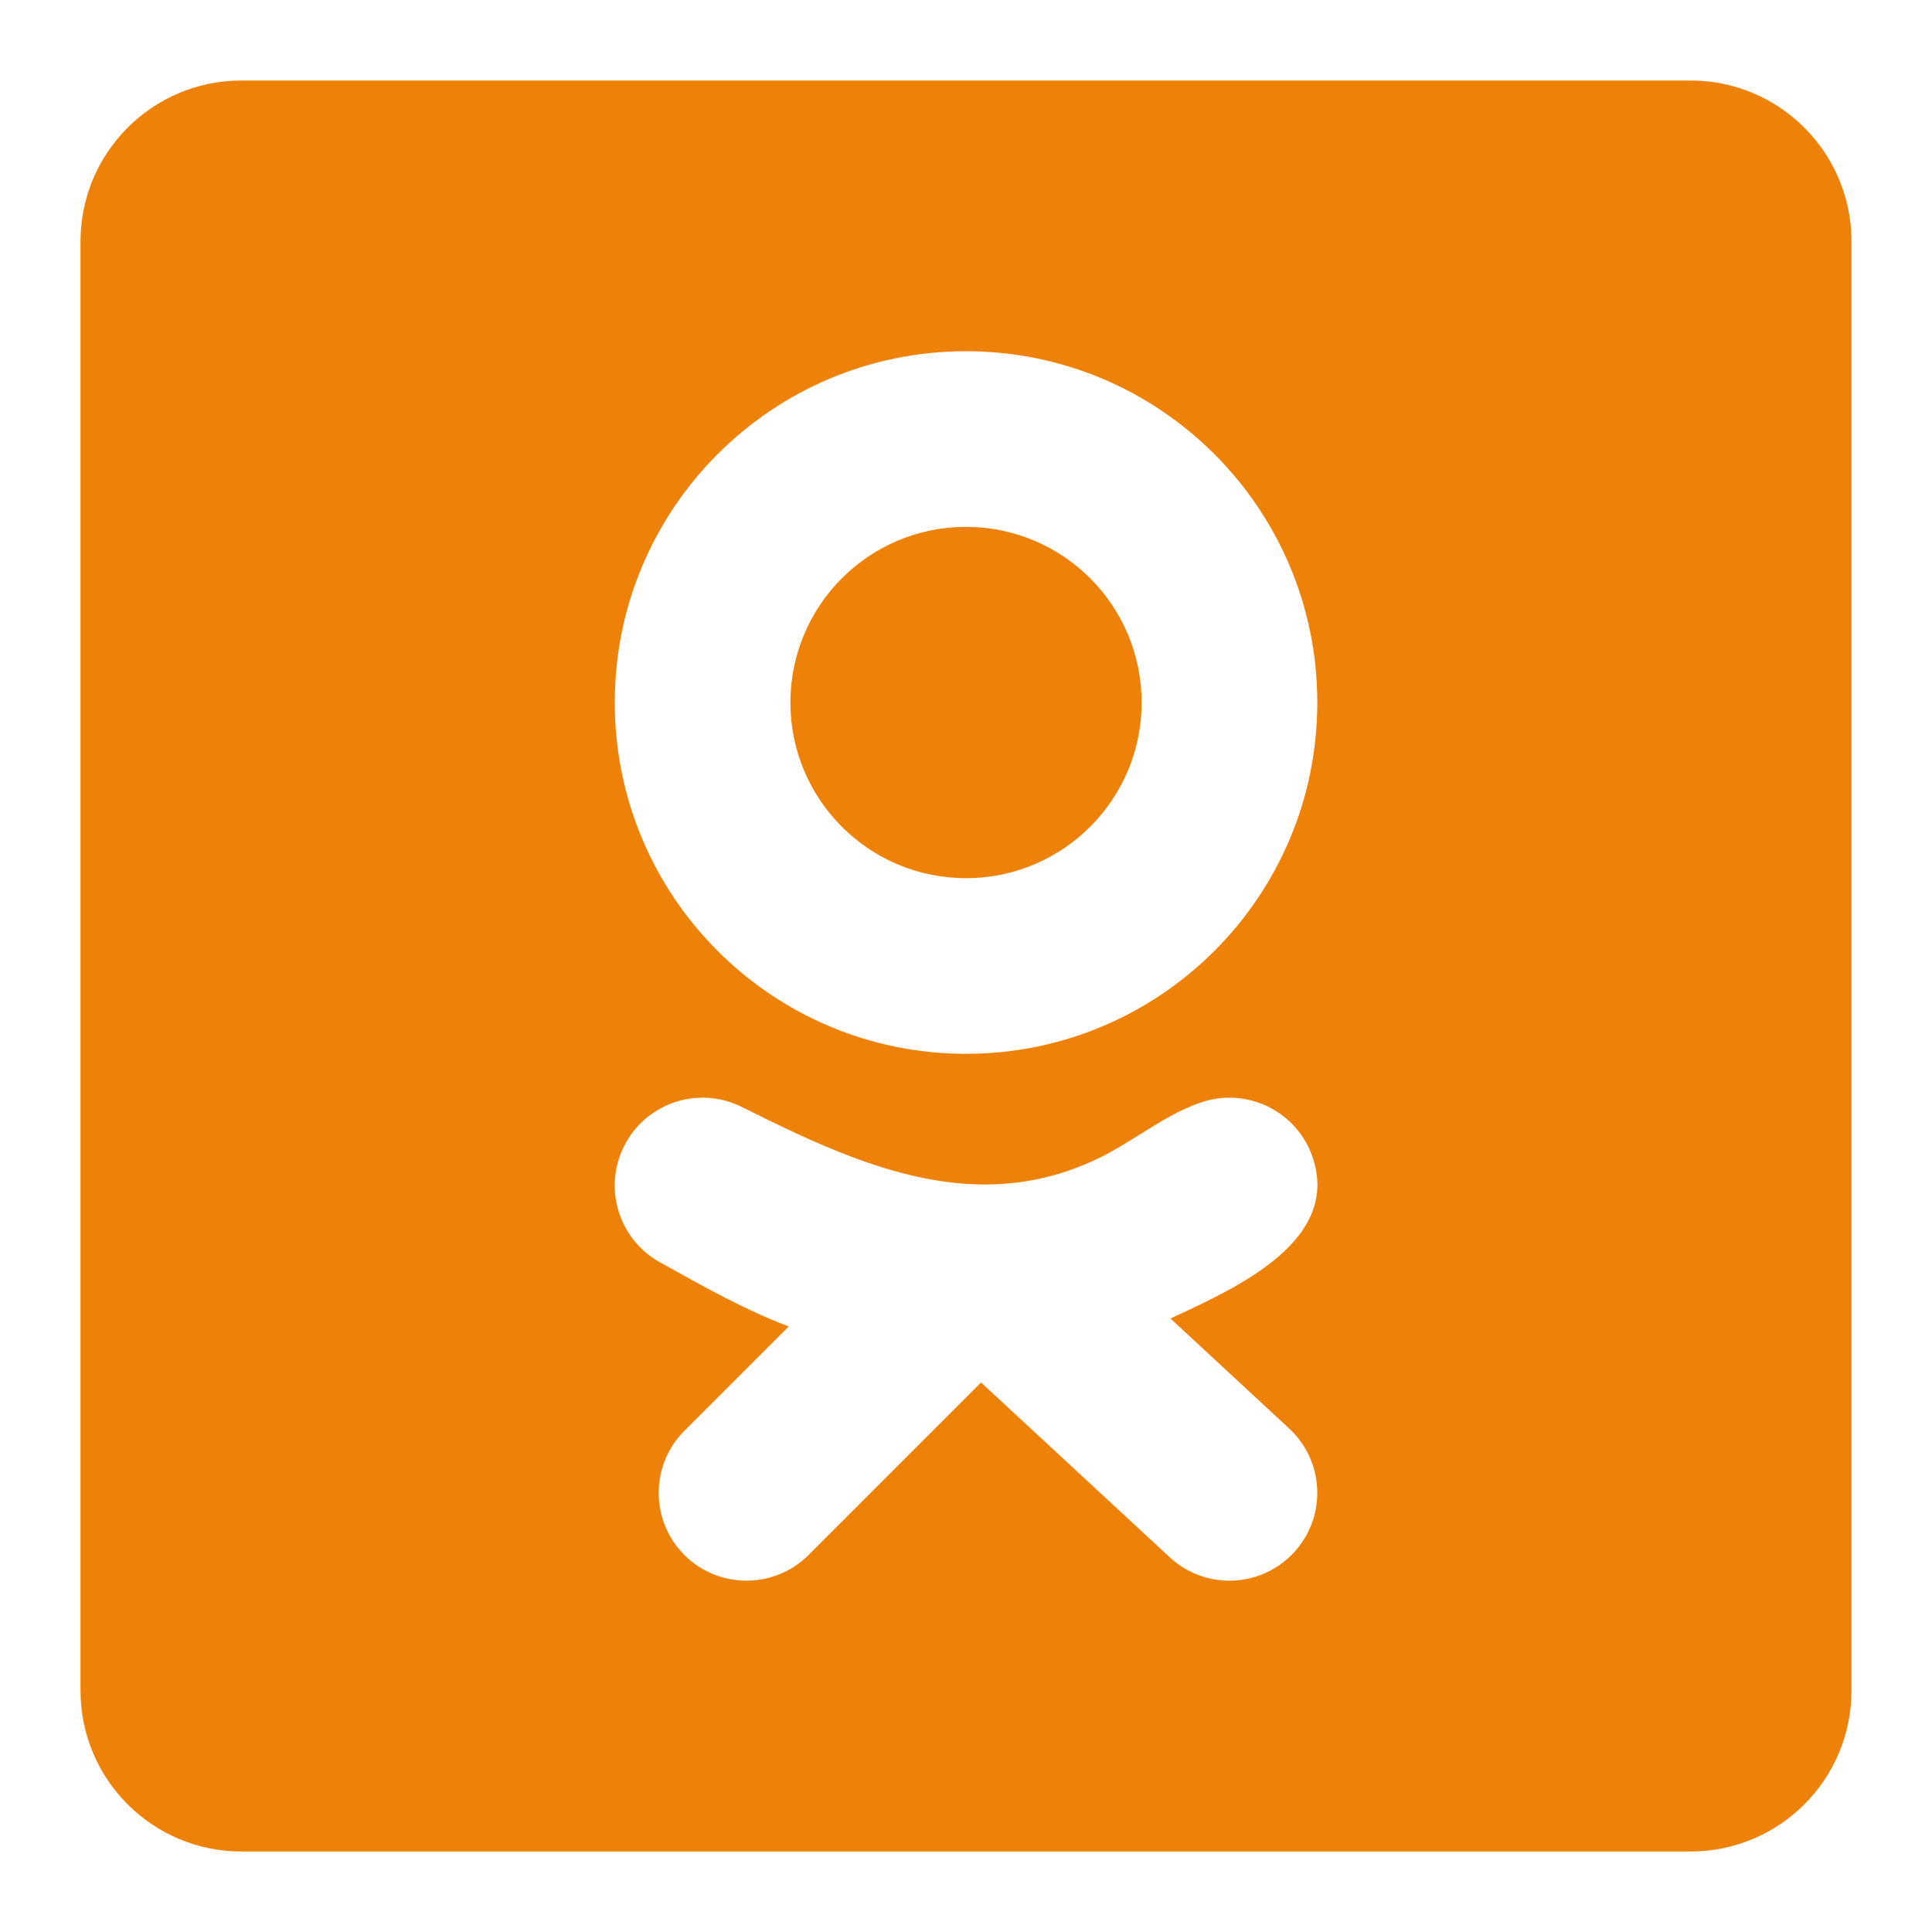
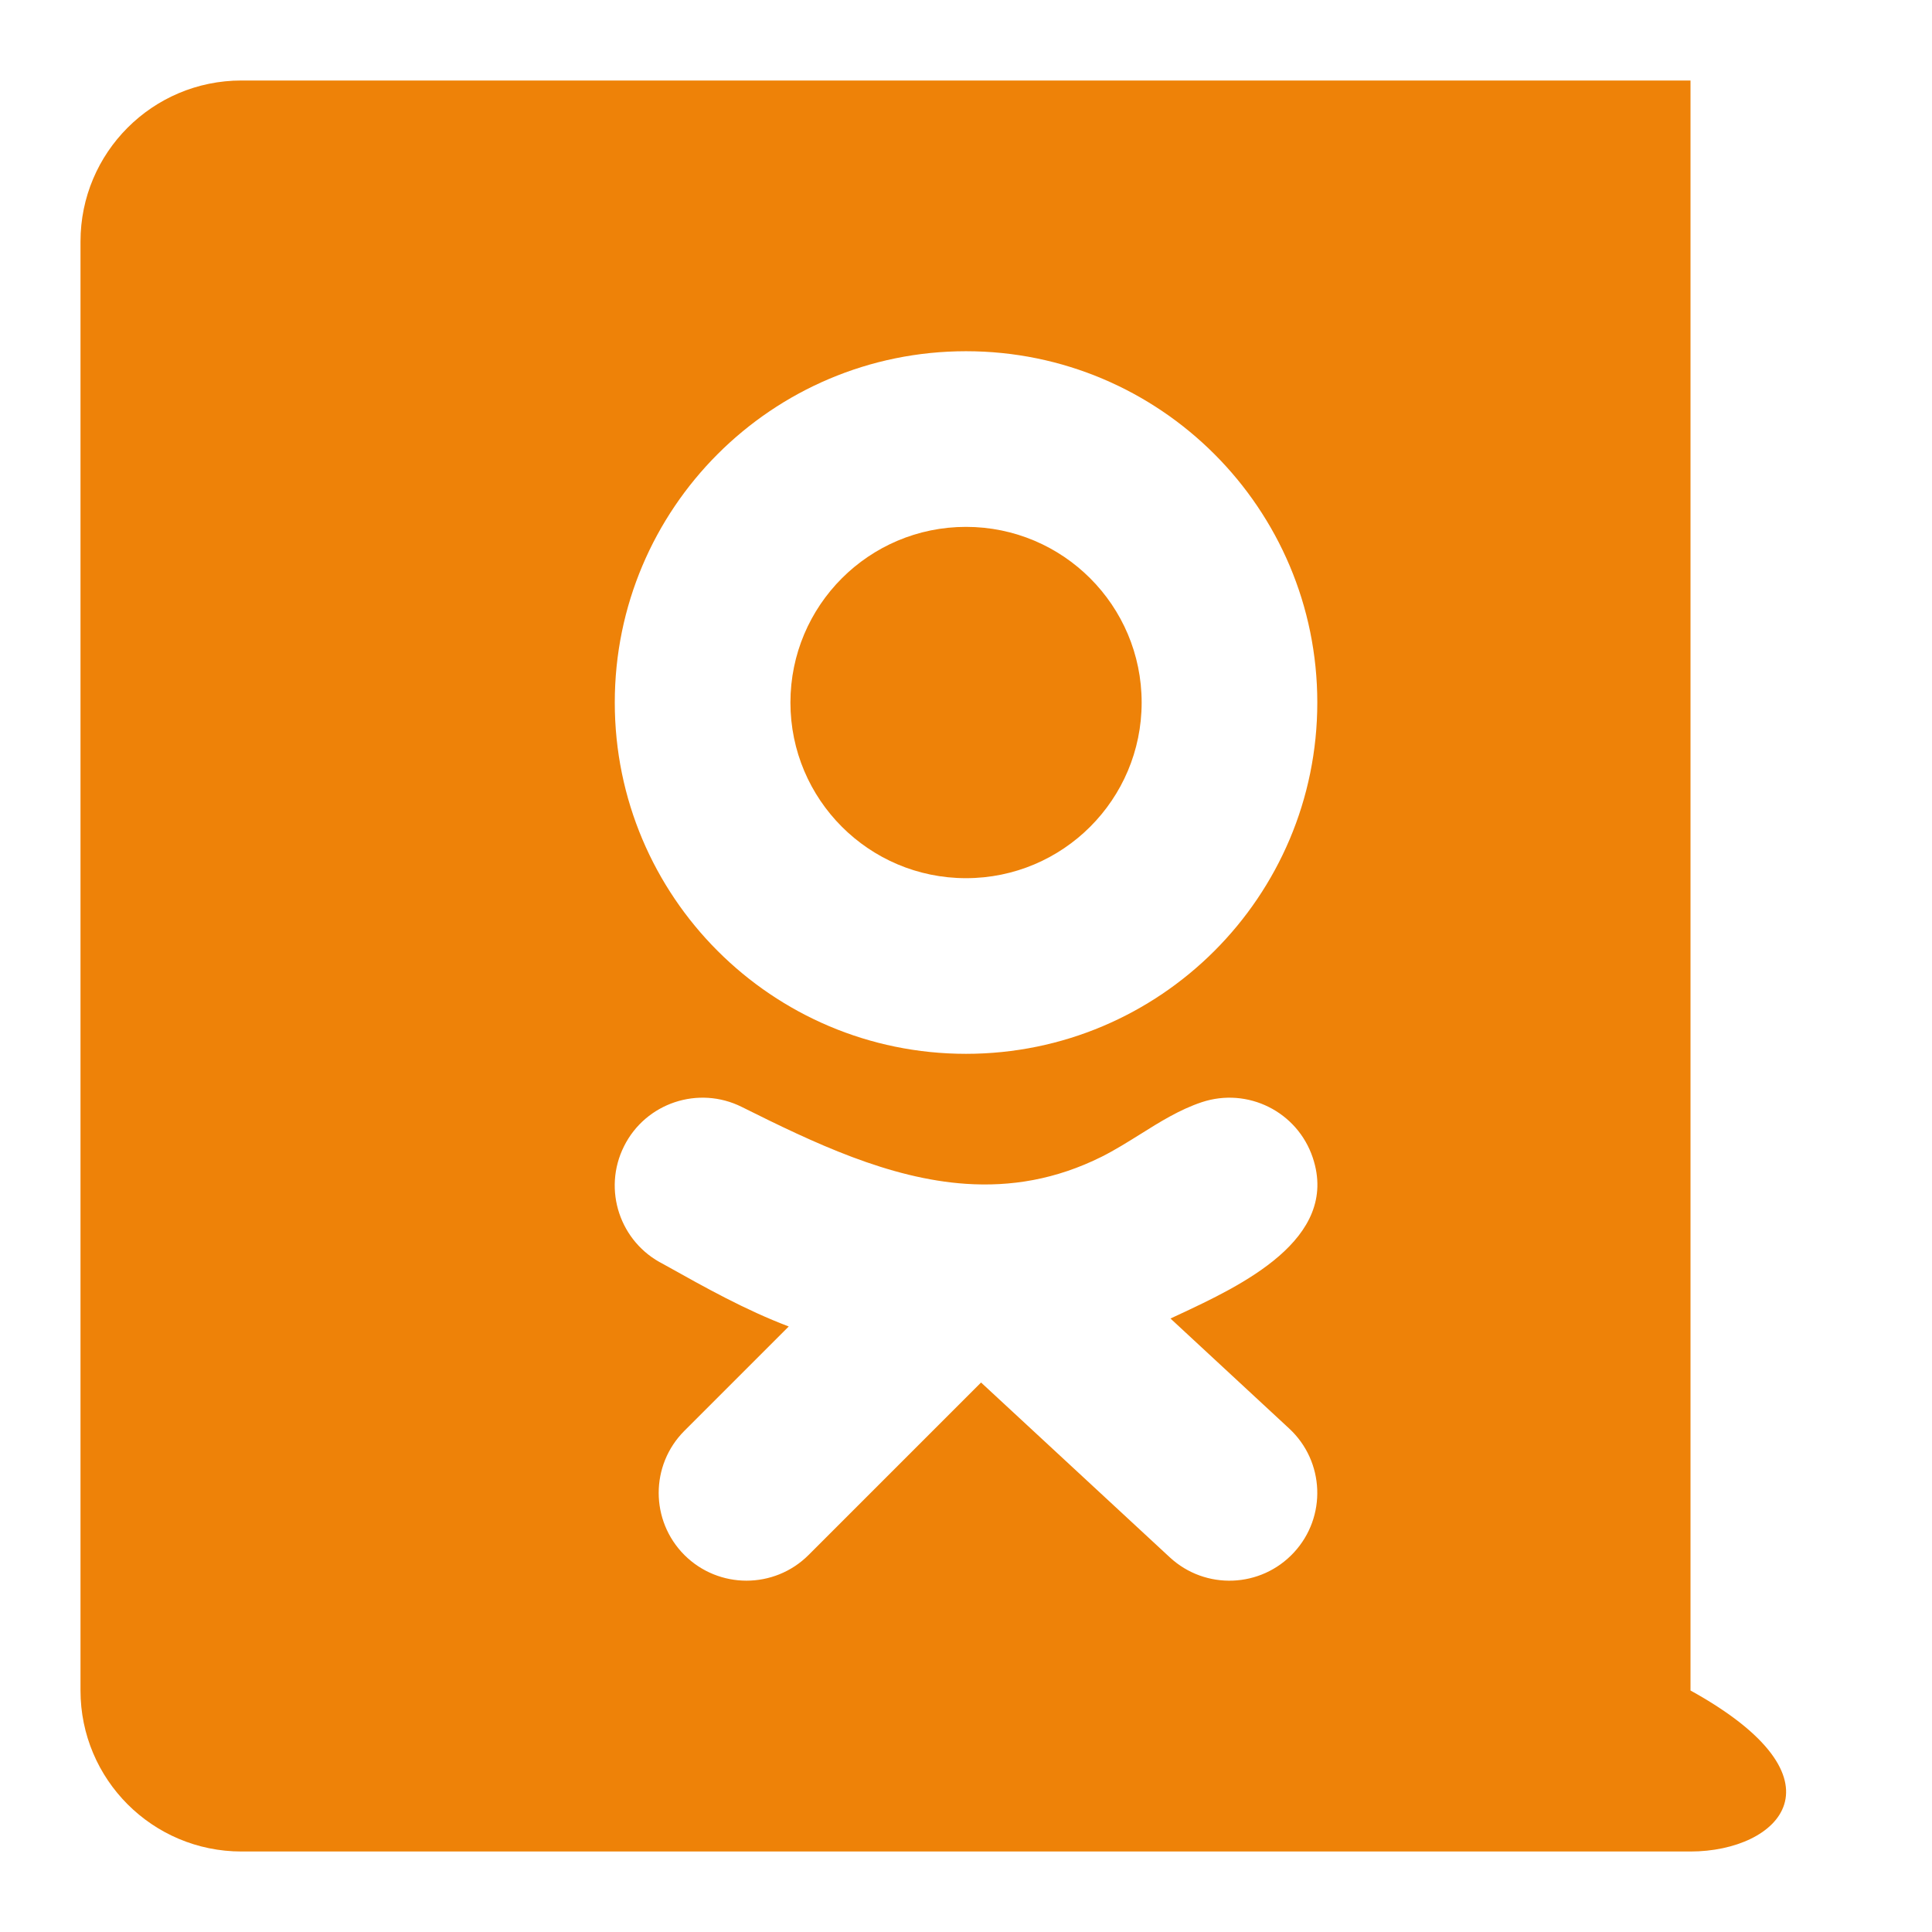
<svg xmlns="http://www.w3.org/2000/svg" width="24" height="24" viewBox="0 0 24 24" fill="none">
-   <path fill-rule="evenodd" clip-rule="evenodd" d="M1 3C1 1.895 1.895 1 3 1H21C22.105 1 23 1.895 23 3V21C23 22.105 22.105 23 21 23H3C1.895 23 1 22.105 1 21V3ZM12 10.909C13.205 10.909 14.182 9.932 14.182 8.727C14.182 7.522 13.205 6.545 12 6.545C10.795 6.545 9.819 7.522 9.819 8.727C9.819 9.932 10.795 10.909 12 10.909ZM12 13.091C14.41 13.091 16.364 11.137 16.364 8.727C16.364 6.317 14.41 4.363 12 4.363C9.59 4.363 7.637 6.317 7.637 8.727C7.637 11.137 9.59 13.091 12 13.091ZM14.637 16.334C15.41 15.973 16.646 15.396 16.308 14.382C16.117 13.81 15.5 13.502 14.928 13.692C14.653 13.784 14.408 13.937 14.163 14.091C14.007 14.188 13.851 14.286 13.688 14.368C13.116 14.654 12.553 14.743 12 14.706C11.043 14.642 10.114 14.2 9.215 13.751C8.677 13.482 8.021 13.7 7.752 14.239C7.482 14.778 7.701 15.433 8.24 15.703L8.241 15.704L8.27 15.72C8.769 15.999 9.261 16.274 9.798 16.478L8.502 17.774C8.076 18.2 8.076 18.89 8.502 19.317C8.928 19.742 9.618 19.742 10.044 19.317L12.187 17.174L14.532 19.346C14.974 19.755 15.664 19.728 16.073 19.286C16.483 18.844 16.456 18.154 16.014 17.745L14.54 16.379C14.571 16.365 14.604 16.35 14.637 16.334Z" fill="#EE8208" />
+   <path fill-rule="evenodd" clip-rule="evenodd" d="M1 3C1 1.895 1.895 1 3 1H21V21C23 22.105 22.105 23 21 23H3C1.895 23 1 22.105 1 21V3ZM12 10.909C13.205 10.909 14.182 9.932 14.182 8.727C14.182 7.522 13.205 6.545 12 6.545C10.795 6.545 9.819 7.522 9.819 8.727C9.819 9.932 10.795 10.909 12 10.909ZM12 13.091C14.41 13.091 16.364 11.137 16.364 8.727C16.364 6.317 14.41 4.363 12 4.363C9.59 4.363 7.637 6.317 7.637 8.727C7.637 11.137 9.59 13.091 12 13.091ZM14.637 16.334C15.41 15.973 16.646 15.396 16.308 14.382C16.117 13.81 15.5 13.502 14.928 13.692C14.653 13.784 14.408 13.937 14.163 14.091C14.007 14.188 13.851 14.286 13.688 14.368C13.116 14.654 12.553 14.743 12 14.706C11.043 14.642 10.114 14.2 9.215 13.751C8.677 13.482 8.021 13.7 7.752 14.239C7.482 14.778 7.701 15.433 8.24 15.703L8.241 15.704L8.27 15.72C8.769 15.999 9.261 16.274 9.798 16.478L8.502 17.774C8.076 18.2 8.076 18.89 8.502 19.317C8.928 19.742 9.618 19.742 10.044 19.317L12.187 17.174L14.532 19.346C14.974 19.755 15.664 19.728 16.073 19.286C16.483 18.844 16.456 18.154 16.014 17.745L14.54 16.379C14.571 16.365 14.604 16.35 14.637 16.334Z" fill="#EE8208" />
</svg>